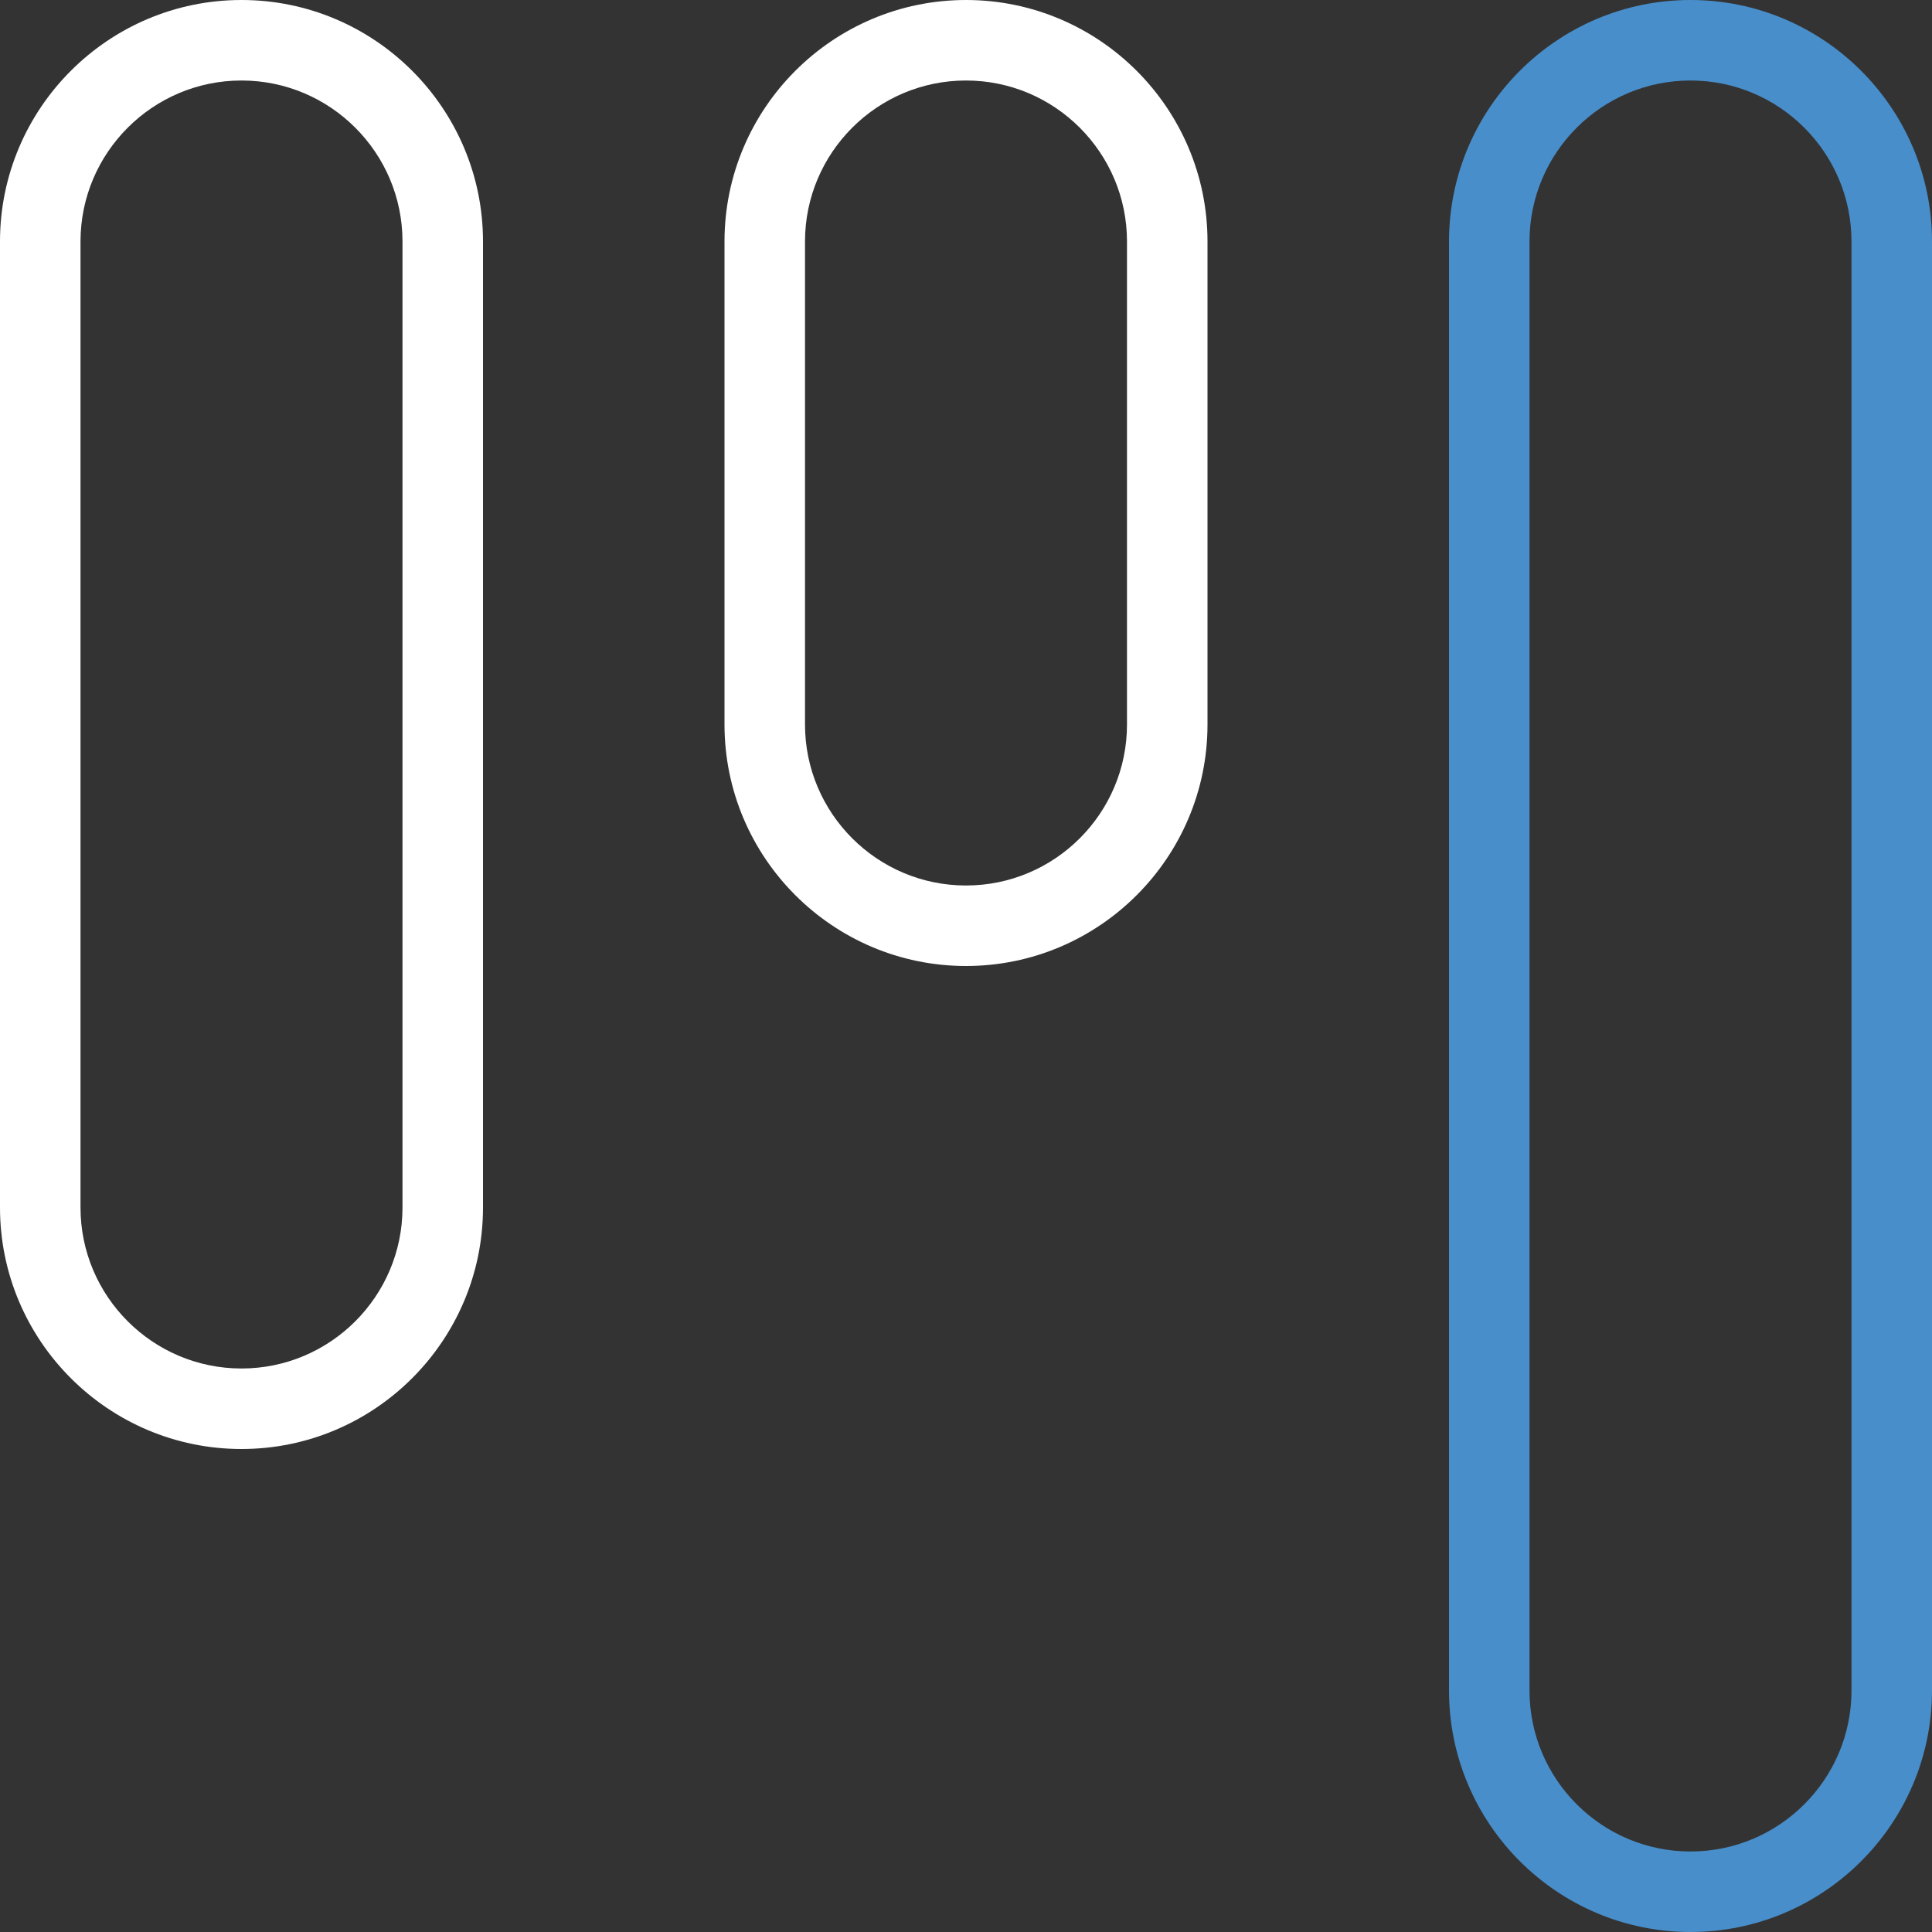
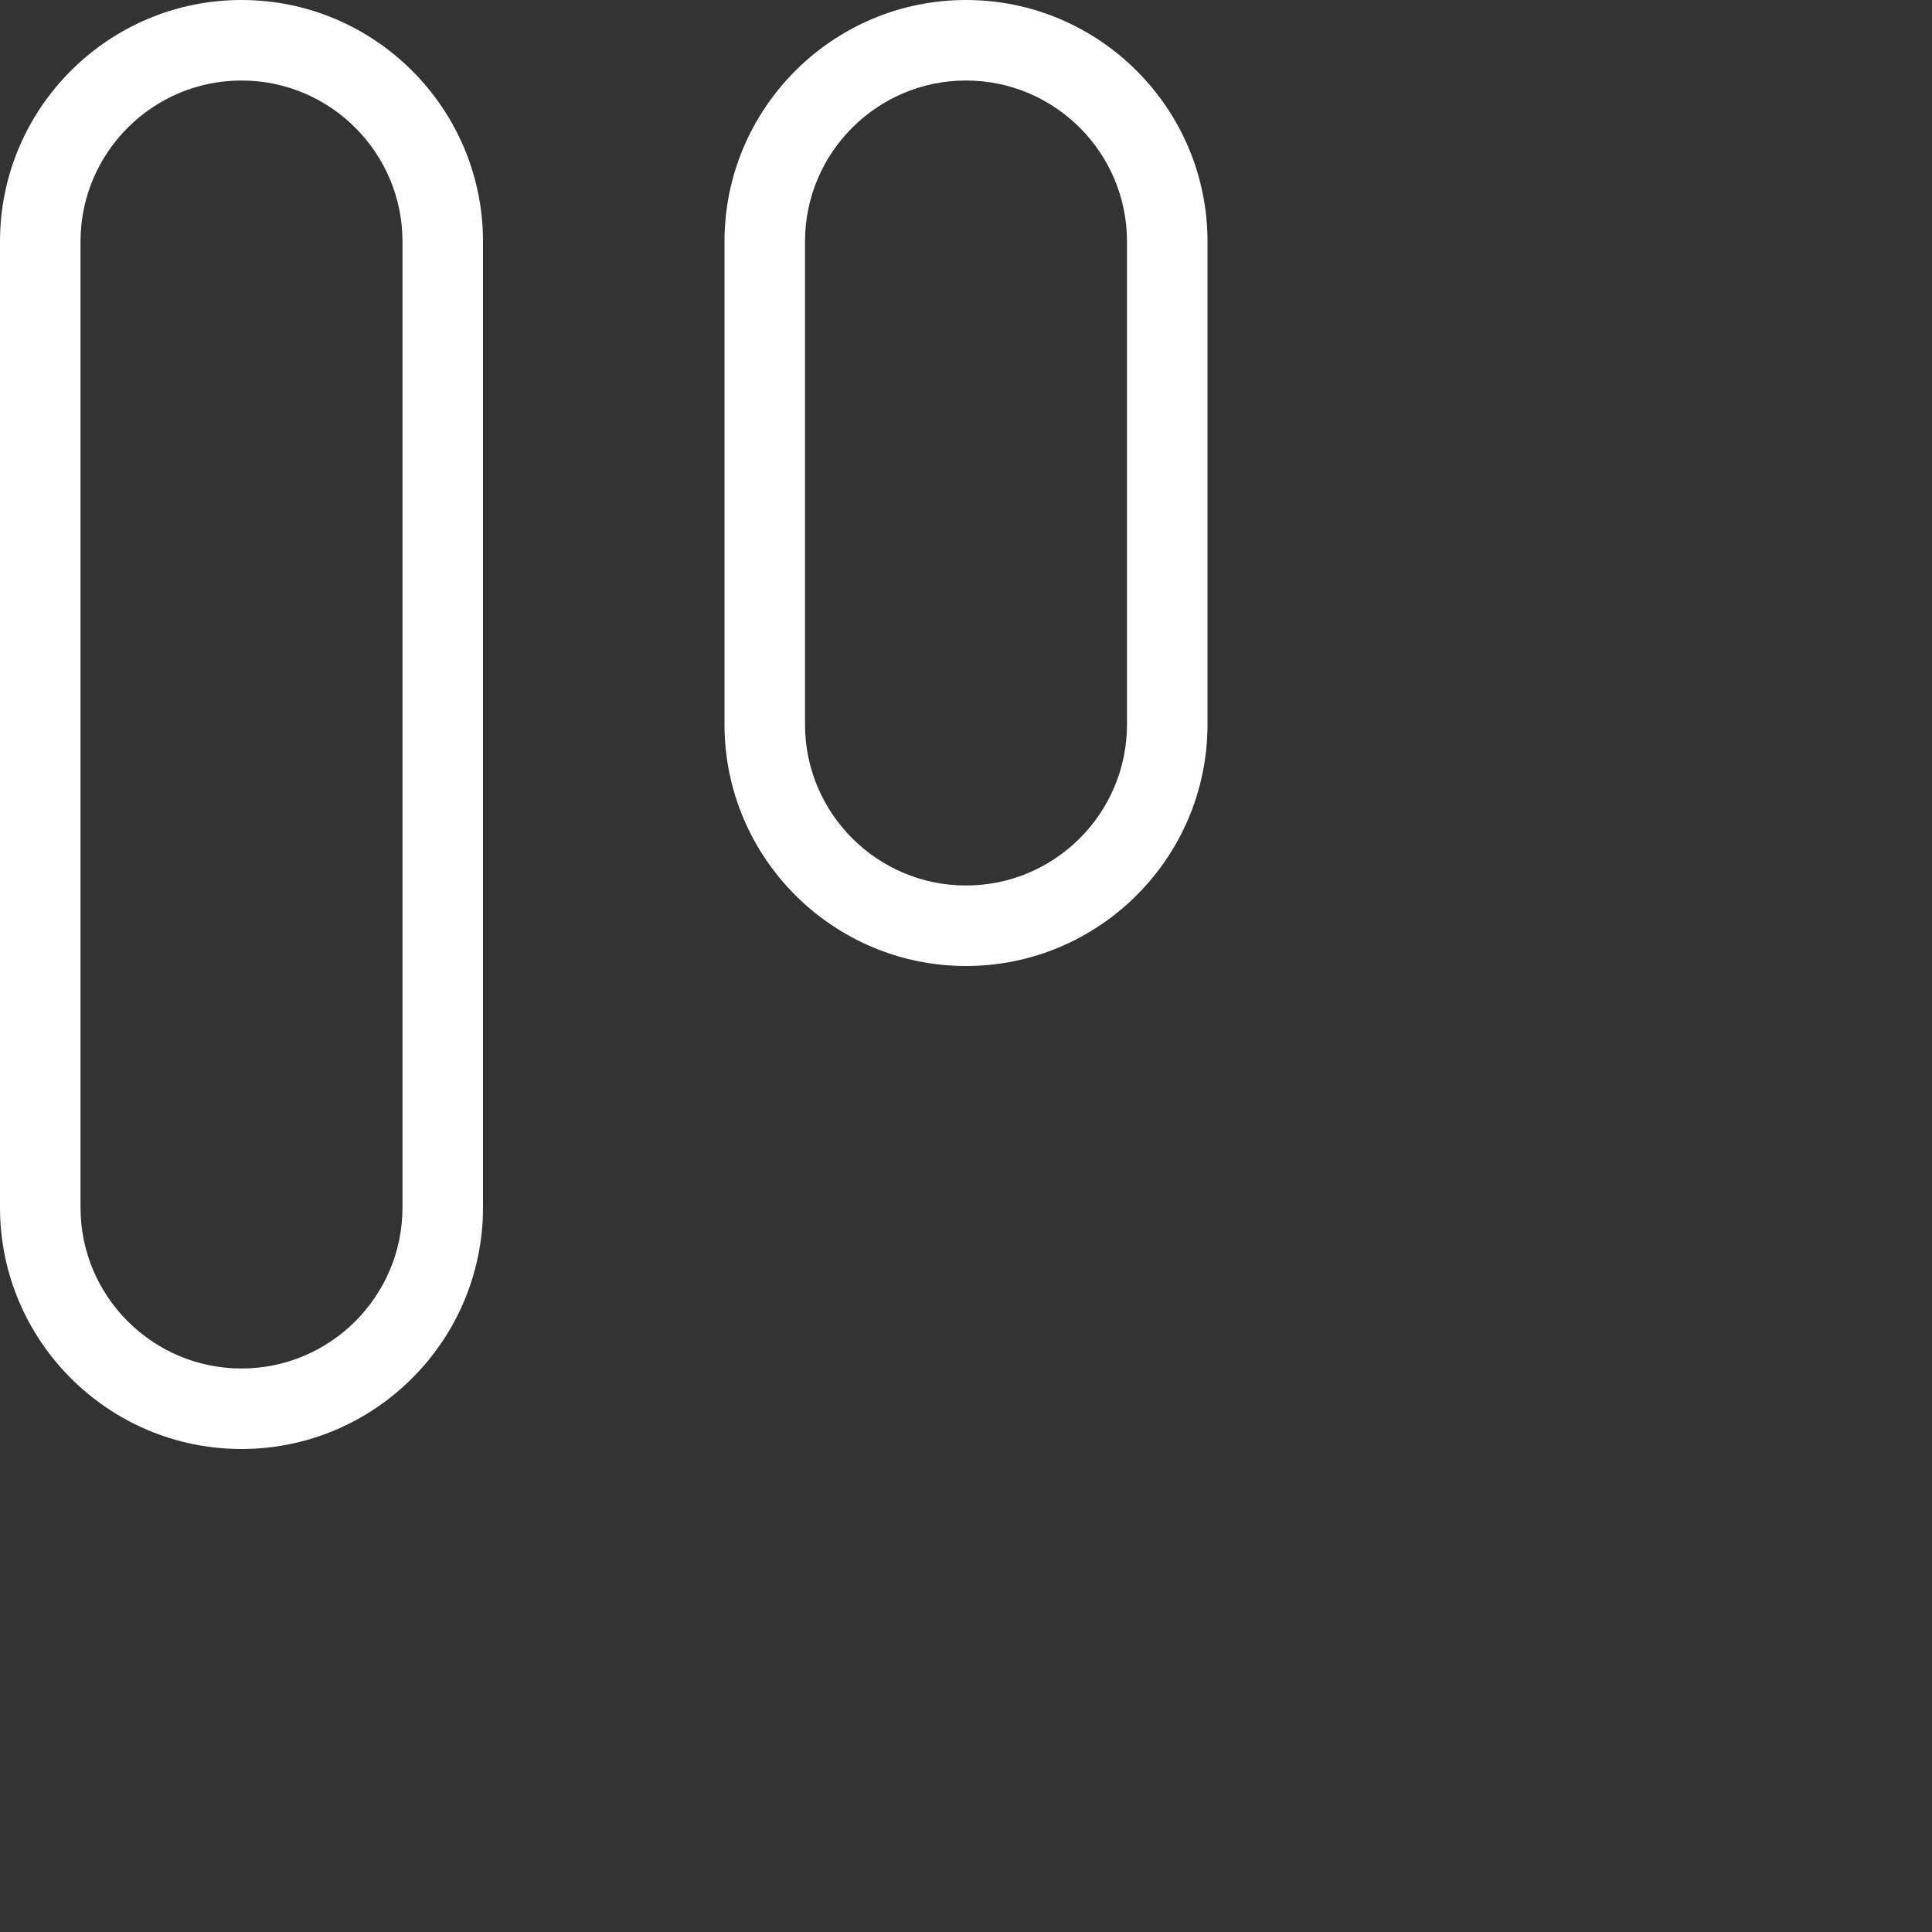
<svg xmlns="http://www.w3.org/2000/svg" width="100" height="100" viewBox="0 0 100 100" fill="none">
  <rect x="0" y="0" width="100" height="100" fill="#333333" stroke="none" />
  <g clip-path="url(#clip0_8857_10125)">
    <path d="M12.5 0C5.608 0 0 5.608 0 12.5V62.5C0 69.392 5.608 75 12.5 75C19.392 75 25 69.392 25 62.5V12.5C25 5.608 19.392 0 12.5 0ZM20.833 62.5C20.833 67.096 17.096 70.833 12.5 70.833C7.904 70.833 4.167 67.096 4.167 62.5V12.5C4.167 7.904 7.904 4.167 12.5 4.167C17.096 4.167 20.833 7.904 20.833 12.5V62.5ZM50 0C43.108 0 37.5 5.608 37.5 12.5V37.5C37.5 44.392 43.108 50 50 50C56.892 50 62.5 44.392 62.5 37.5V12.5C62.5 5.608 56.892 0 50 0ZM58.333 37.5C58.333 42.096 54.596 45.833 50 45.833C45.404 45.833 41.667 42.096 41.667 37.5V12.5C41.667 7.904 45.404 4.167 50 4.167C54.596 4.167 58.333 7.904 58.333 12.5V37.5Z" fill="white" />
-     <path fill-rule="evenodd" clip-rule="evenodd" d="M87.5 0C80.608 0 75 5.608 75 12.5V87.5C75 94.392 80.608 100 87.5 100C94.392 100 100 94.392 100 87.5V12.5C100 5.608 94.392 0 87.5 0ZM87.5 95.833C92.096 95.833 95.833 92.096 95.833 87.5V12.5C95.833 7.904 92.096 4.167 87.5 4.167C82.904 4.167 79.167 7.904 79.167 12.5V87.5C79.167 92.096 82.904 95.833 87.5 95.833Z" fill="#488ECA" />
  </g>
  <defs>
    <clipPath id="clip0_8857_10125">
      <rect width="100" height="100" fill="white" />
    </clipPath>
  </defs>
</svg>